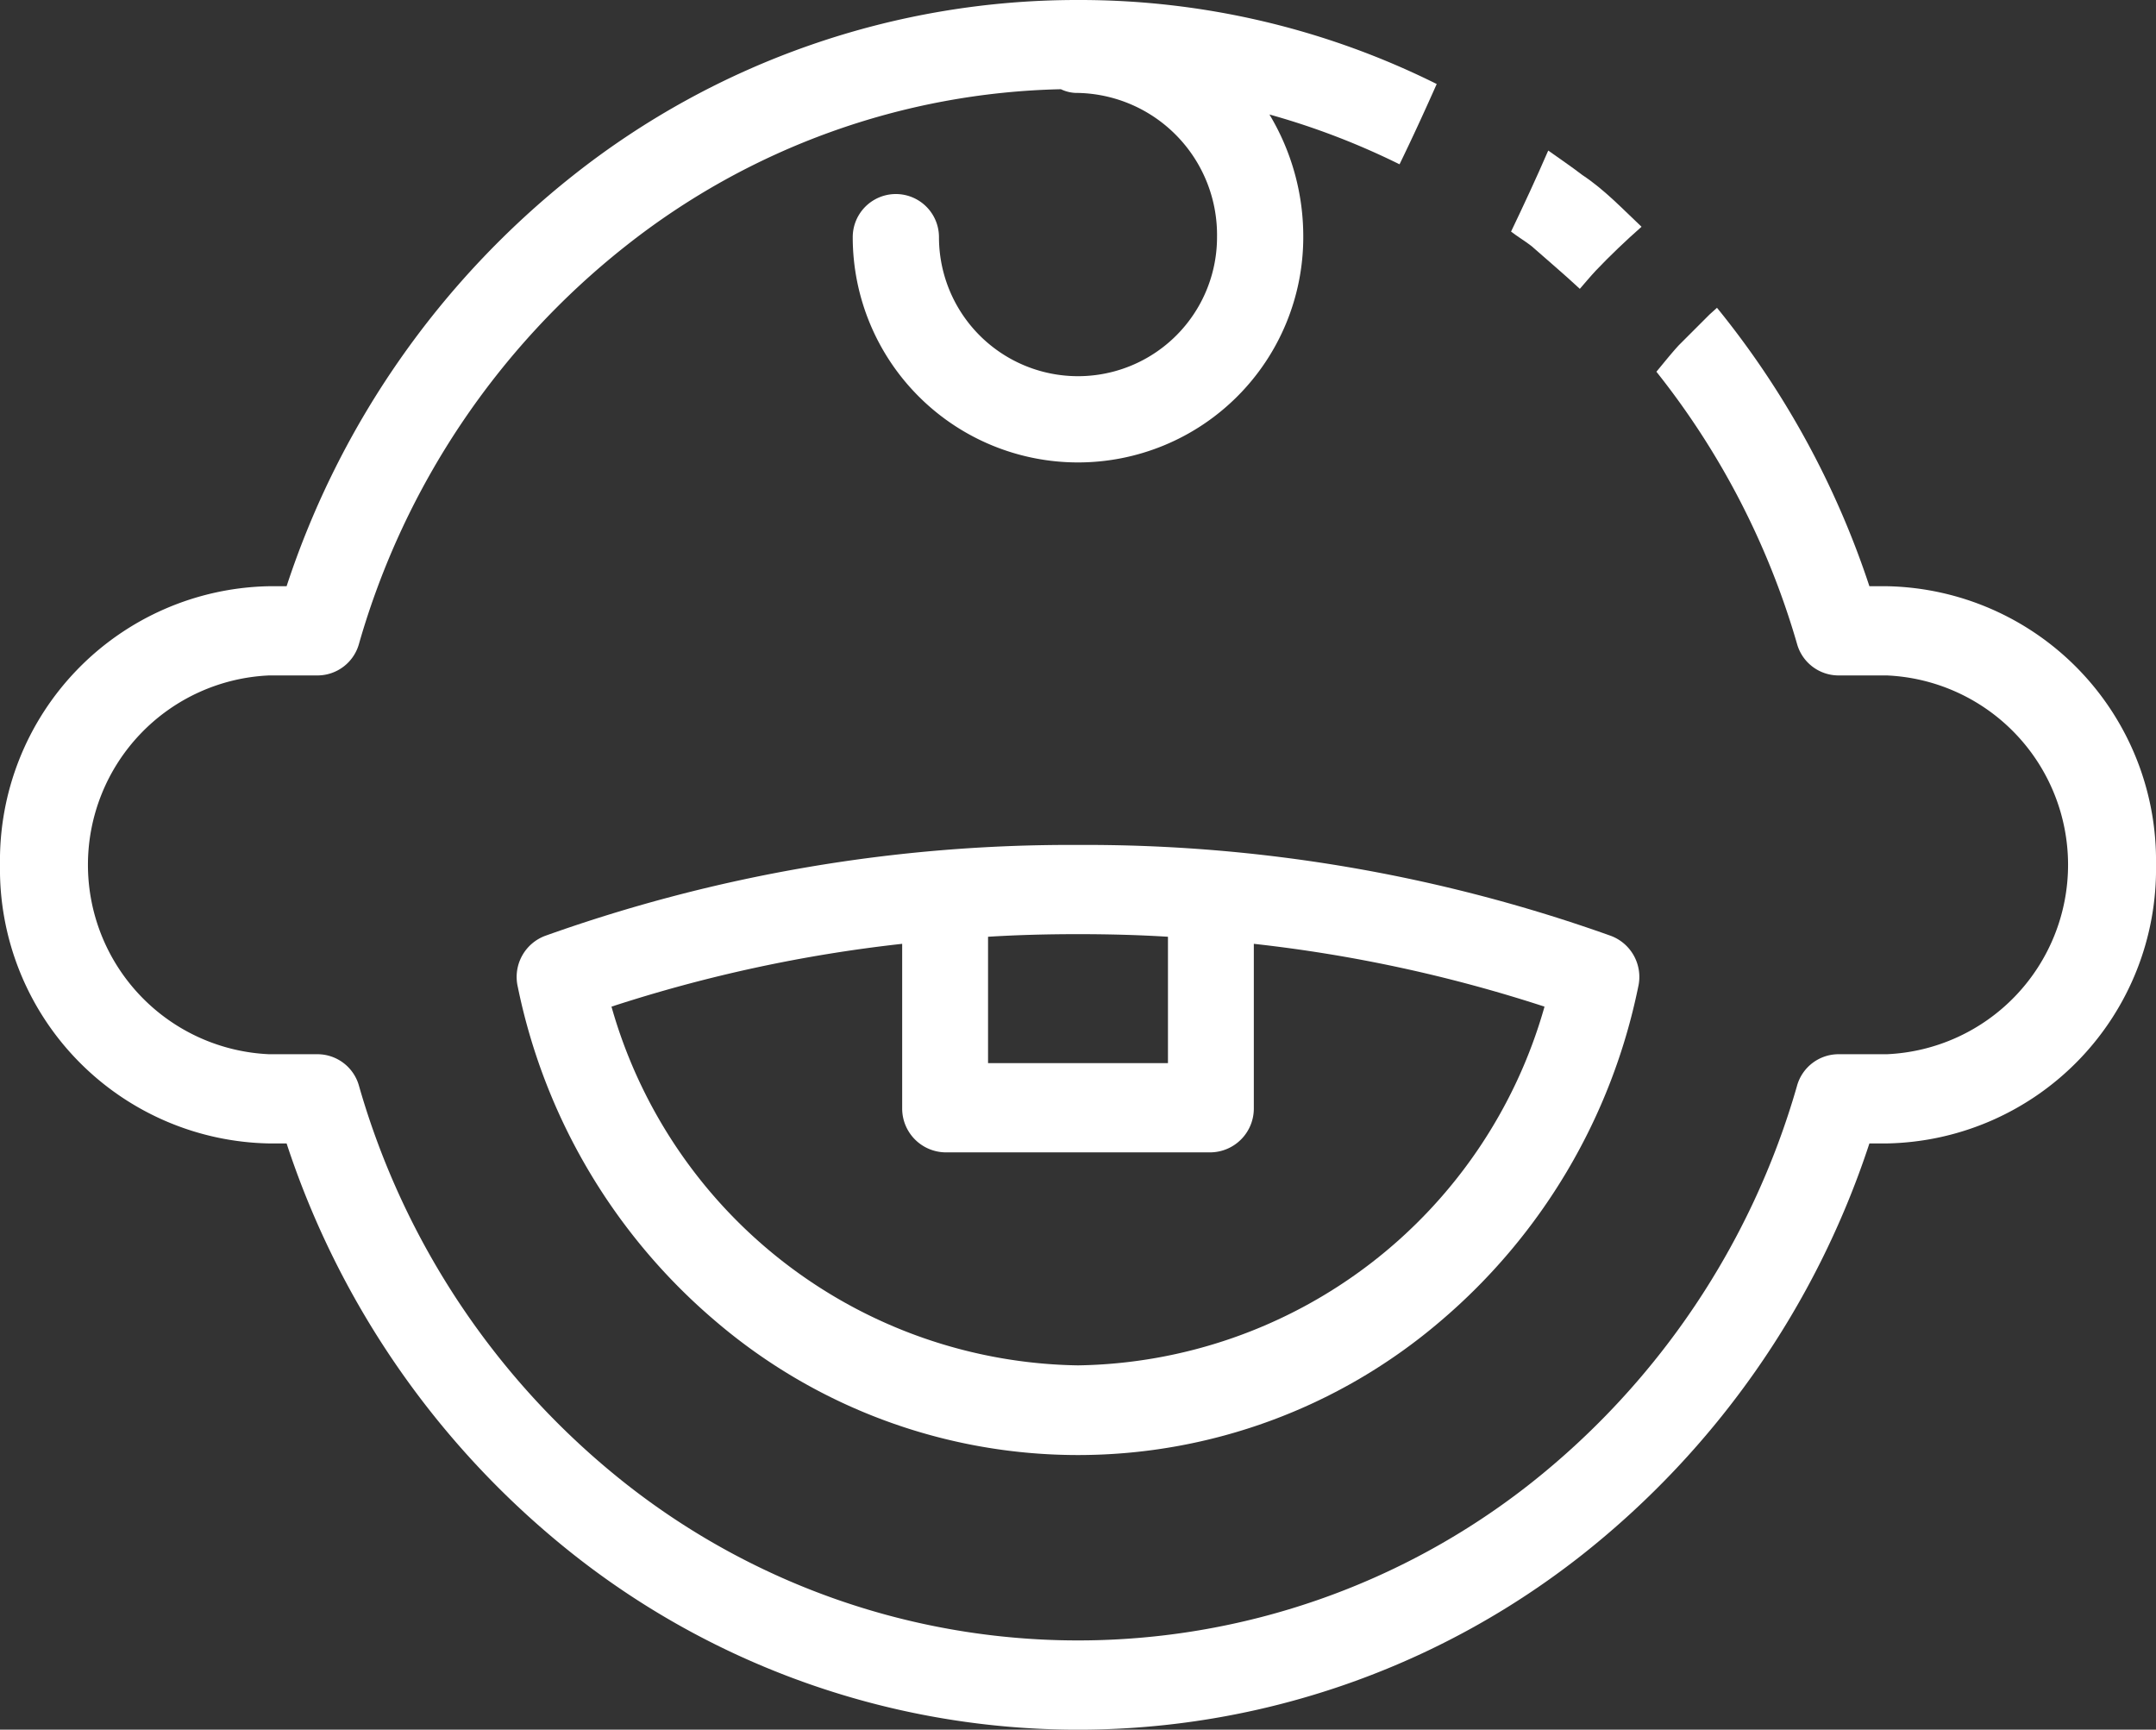
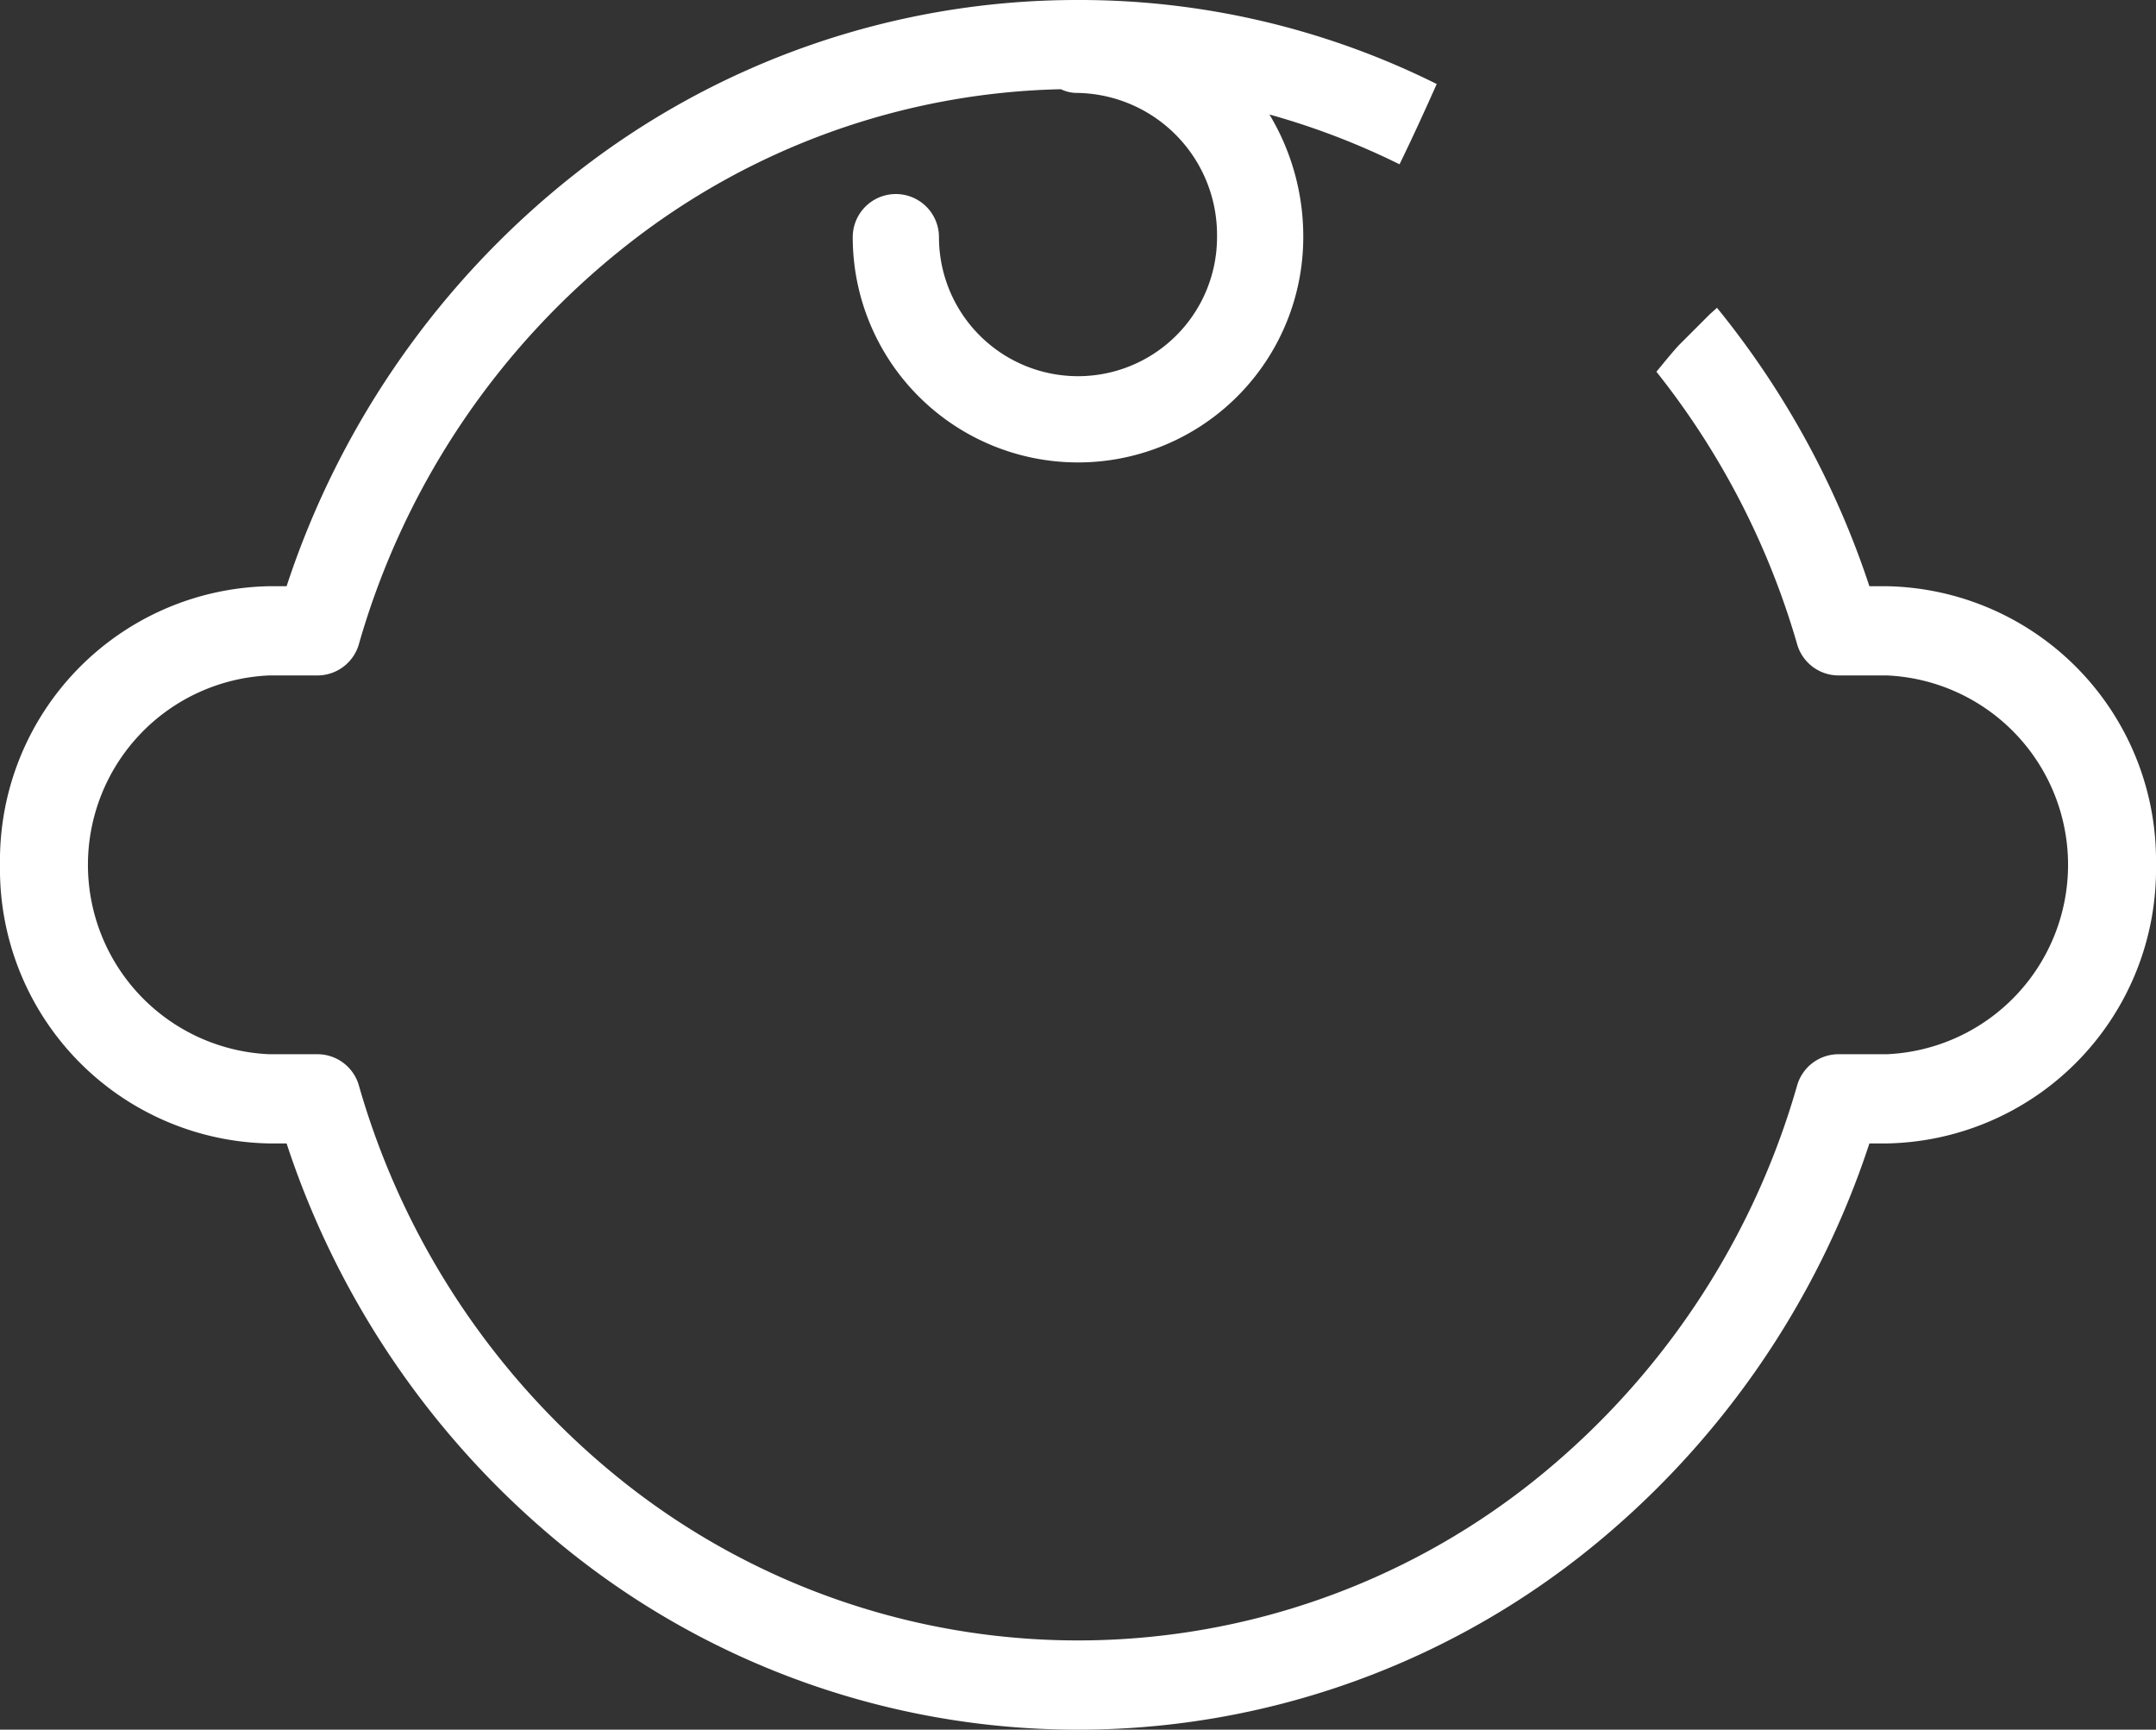
<svg xmlns="http://www.w3.org/2000/svg" viewBox="0 0 58 46.53">
  <rect x="0" y="0" width="58" height="46.53" fill="#333333" stroke="none" />
  <g id="Layer_2" data-name="Layer 2">
    <g id="Layer_32" data-name="Layer 32">
      <path d="M50.76,15.77h-.47a23.58,23.58,0,0,0-4.1-7.49l-.2.18-.83.83c-.21.23-.4.47-.6.71a21.22,21.22,0,0,1,3.78,7.31,1.16,1.16,0,0,0,1.11.86h1.31a5.1,5.1,0,0,1,0,10.19H49.45a1.16,1.16,0,0,0-1.11.86,21,21,0,0,1-7.17,10.69,19.66,19.66,0,0,1-24.34,0A21,21,0,0,1,9.66,29.22a1.16,1.16,0,0,0-1.11-.86H7.24a5.1,5.1,0,0,1,0-10.19H8.55a1.16,1.16,0,0,0,1.11-.86A21,21,0,0,1,16.83,6.62,19.55,19.55,0,0,1,28.54,2.4a1,1,0,0,0,.46.1,3.82,3.82,0,0,1,3.74,3.88,3.74,3.74,0,1,1-7.48,0,1.16,1.16,0,1,0-2.32,0,6.06,6.06,0,1,0,12.12,0,6.36,6.36,0,0,0-.91-3.3,20,20,0,0,1,3.5,1.34c.35-.72.68-1.44,1-2.16A21.54,21.54,0,0,0,29,0,21.83,21.83,0,0,0,15.43,4.71,23.4,23.4,0,0,0,7.71,15.77H7.24A7.38,7.38,0,0,0,0,23.26a7.38,7.38,0,0,0,7.24,7.5h.47a23.4,23.4,0,0,0,7.72,11.06,21.9,21.9,0,0,0,27.14,0,23.4,23.4,0,0,0,7.72-11.06h.47A7.38,7.38,0,0,0,58,23.26,7.38,7.38,0,0,0,50.76,15.77Z" style="fill:#fff" />
-       <path d="M42.5,7.77c.14-.16.28-.33.43-.49.39-.41.8-.8,1.23-1.18-.52-.49-1-1-1.59-1.39-.3-.23-.61-.44-.92-.66-.32.74-.66,1.47-1,2.18.18.14.37.25.55.39C41.63,7,42.07,7.37,42.5,7.77Z" style="fill:#fff" />
-       <path d="M43.32,25.17A42,42,0,0,0,29,22.73a42,42,0,0,0-14.32,2.44,1.18,1.18,0,0,0-.75,1.38,16,16,0,0,0,5.33,9,15,15,0,0,0,19.48,0,16,16,0,0,0,5.33-9A1.18,1.18,0,0,0,43.32,25.17Zm-11.9,0v3.43H26.58V25.2c.8-.05,1.61-.07,2.42-.07S30.62,25.15,31.42,25.2ZM29,36.73a13.25,13.25,0,0,1-12.55-9.65,39,39,0,0,1,7.82-1.69v4.44A1.18,1.18,0,0,0,25.43,31h7.14a1.18,1.18,0,0,0,1.16-1.2V25.39a39,39,0,0,1,7.82,1.69A13.25,13.25,0,0,1,29,36.73Z" style="fill:#fff" />
    </g>
  </g>
</svg>